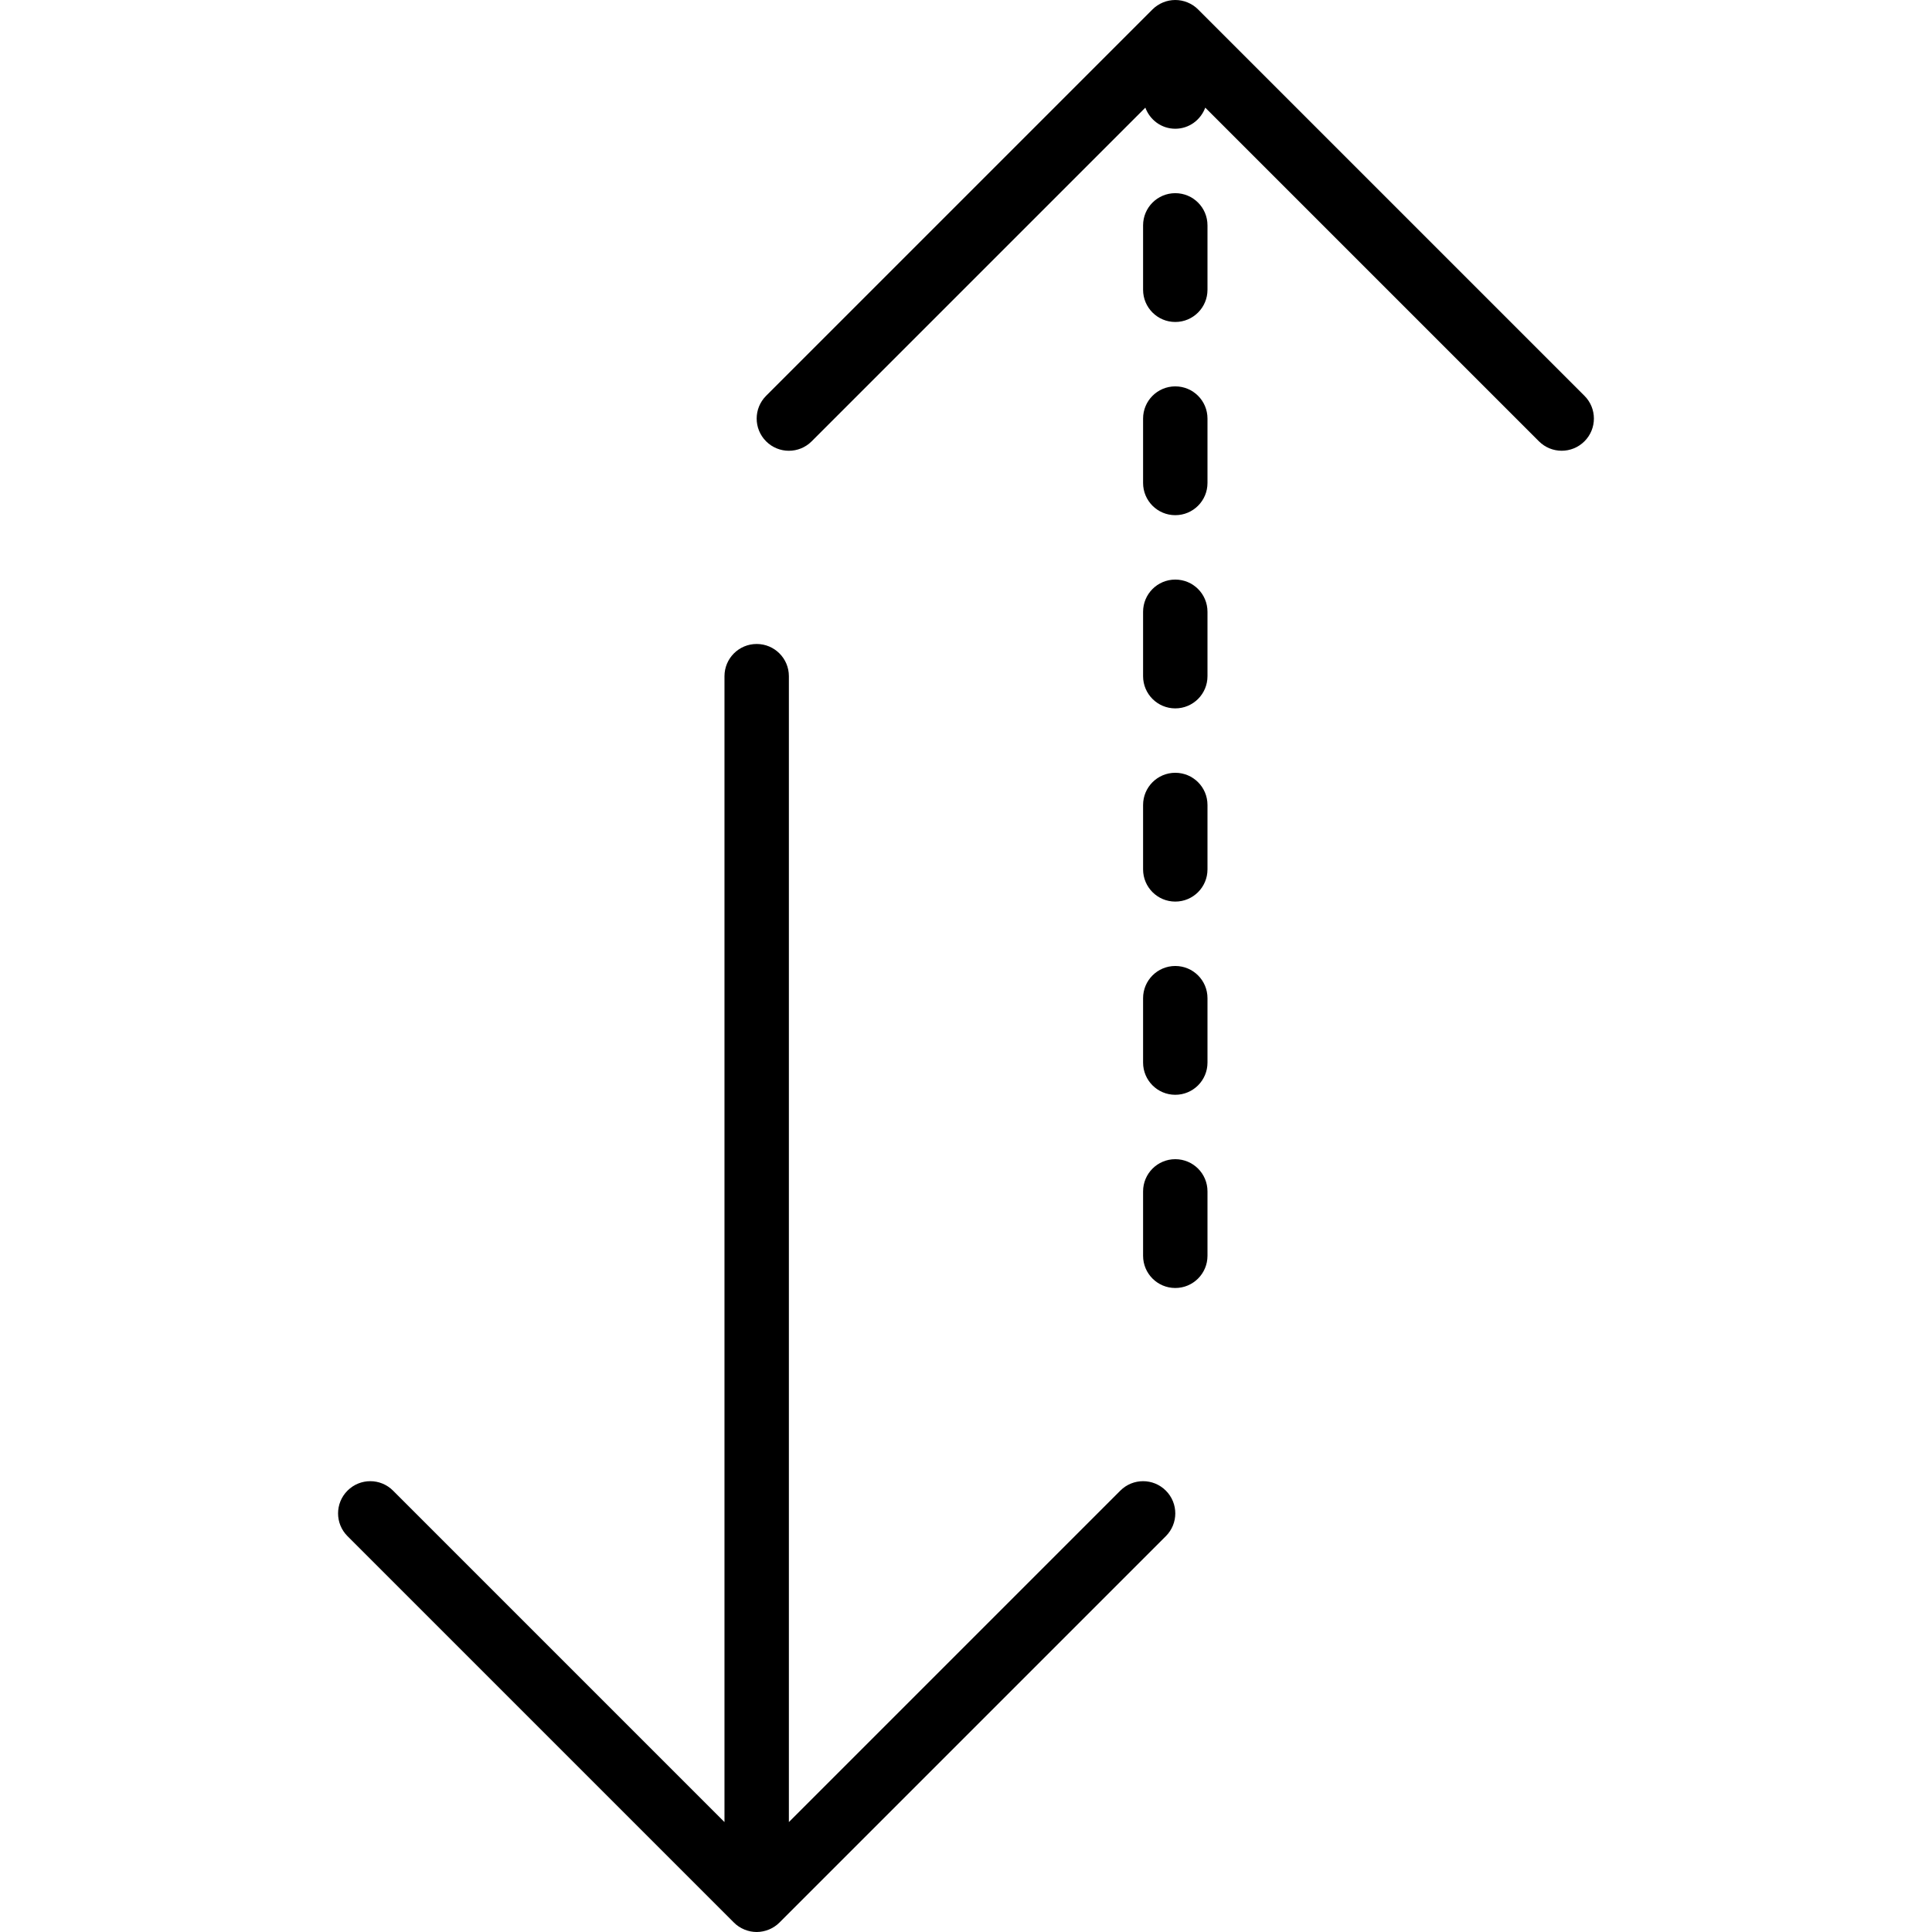
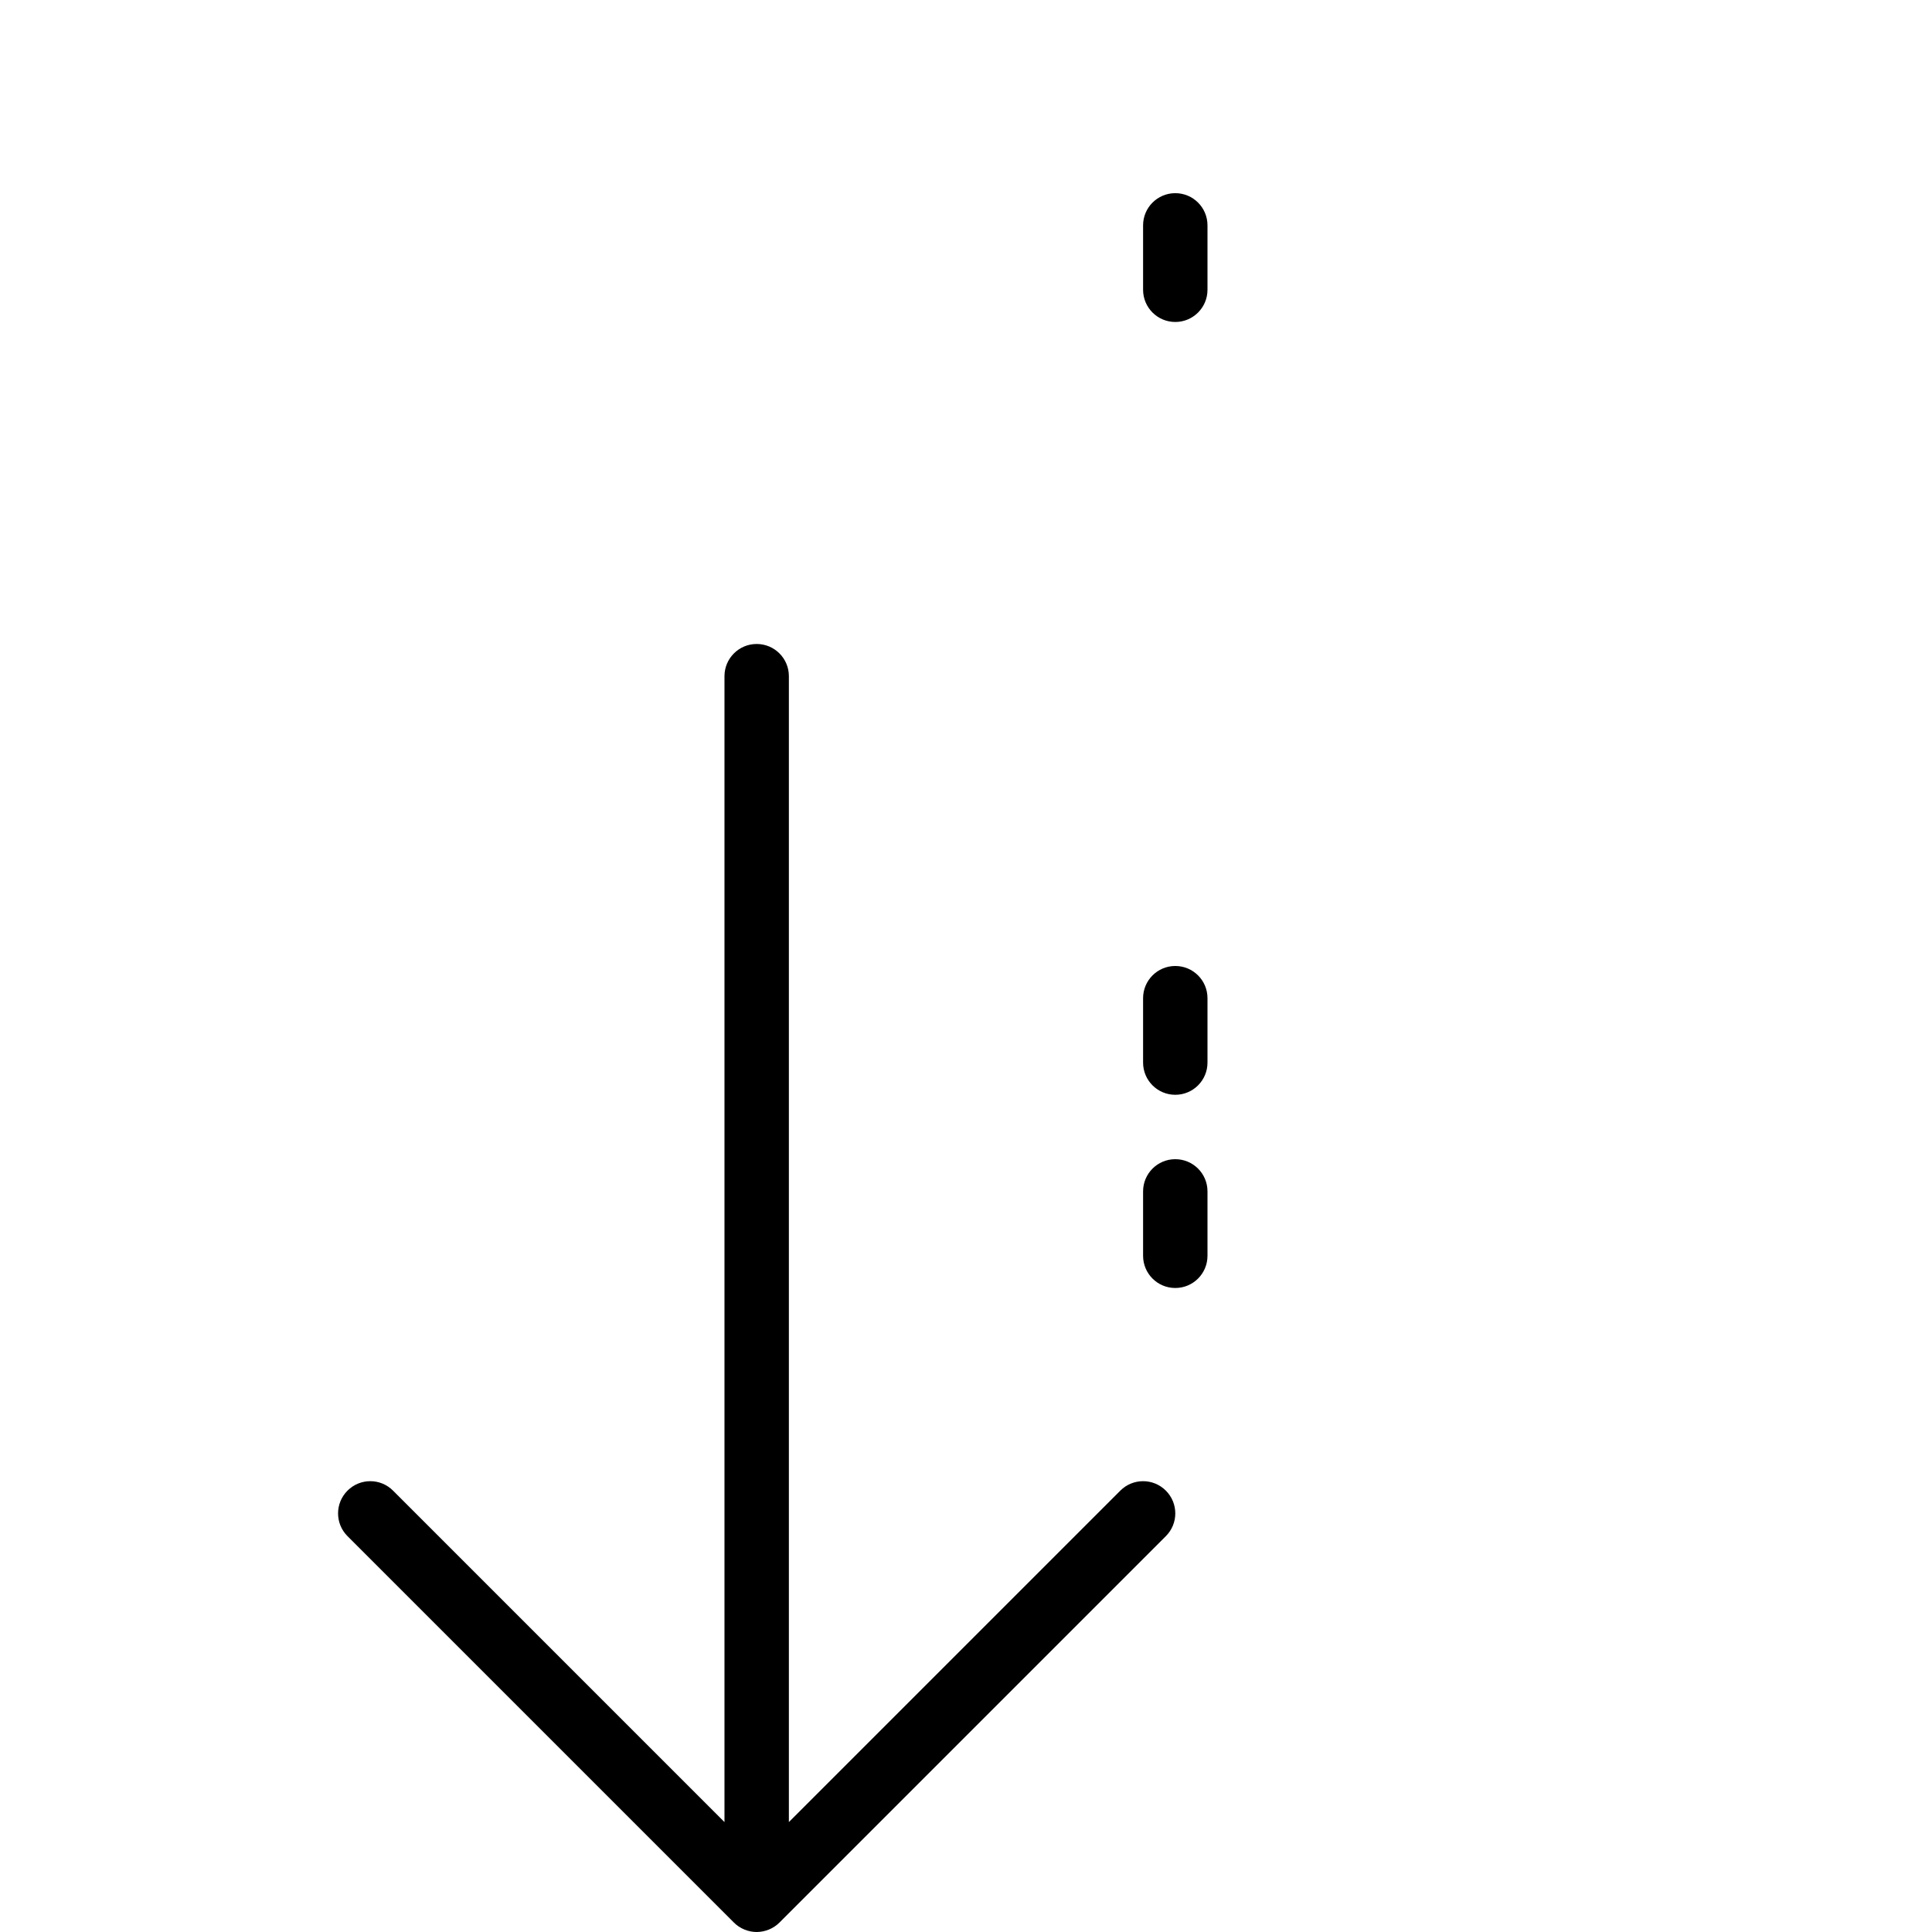
<svg xmlns="http://www.w3.org/2000/svg" fill="#000000" height="800px" width="800px" version="1.1" id="Capa_1" viewBox="0 0 59.999 59.999" xml:space="preserve">
  <g>
    <path d="M34.792,46.292L24.499,56.585V20.999c0-0.552-0.447-1-1-1s-1,0.448-1,1v35.586L12.206,46.292   c-0.391-0.391-1.023-0.391-1.414,0s-0.391,1.023,0,1.414l11.999,11.999c0.092,0.093,0.203,0.166,0.326,0.217   c0.122,0.051,0.252,0.077,0.382,0.077s0.26-0.027,0.382-0.077c0.123-0.051,0.233-0.124,0.326-0.217l11.999-11.999   c0.391-0.391,0.391-1.023,0-1.414S35.183,45.901,34.792,46.292z" />
-     <path d="M36.499,23.999c-0.553,0-1,0.448-1,1v2c0,0.552,0.447,1,1,1s1-0.448,1-1v-2C37.499,24.446,37.052,23.999,36.499,23.999z" />
    <path d="M36.499,29.999c-0.553,0-1,0.448-1,1v2c0,0.552,0.447,1,1,1s1-0.448,1-1v-2C37.499,30.446,37.052,29.999,36.499,29.999z" />
    <path d="M36.499,35.999c-0.553,0-1,0.448-1,1v2c0,0.552,0.447,1,1,1s1-0.448,1-1v-2C37.499,36.446,37.052,35.999,36.499,35.999z" />
-     <path d="M36.499,17.999c-0.553,0-1,0.448-1,1v2c0,0.552,0.447,1,1,1s1-0.448,1-1v-2C37.499,18.446,37.052,17.999,36.499,17.999z" />
    <path d="M36.499,5.999c-0.553,0-1,0.448-1,1v2c0,0.552,0.447,1,1,1s1-0.448,1-1v-2C37.499,6.446,37.052,5.999,36.499,5.999z" />
-     <path d="M36.499,11.999c-0.553,0-1,0.448-1,1v2c0,0.552,0.447,1,1,1s1-0.448,1-1v-2C37.499,12.446,37.052,11.999,36.499,11.999z" />
-     <path d="M49.206,12.292L37.207,0.293c-0.092-0.093-0.203-0.166-0.326-0.217c-0.244-0.101-0.52-0.101-0.764,0   c-0.123,0.051-0.233,0.124-0.326,0.217L23.792,12.292c-0.391,0.391-0.391,1.023,0,1.414c0.195,0.195,0.451,0.293,0.707,0.293   s0.512-0.098,0.707-0.293L35.569,3.343c0.141,0.381,0.5,0.655,0.93,0.655s0.789-0.275,0.931-0.655l10.362,10.362   c0.195,0.195,0.451,0.293,0.707,0.293s0.512-0.098,0.707-0.293C49.597,13.315,49.597,12.682,49.206,12.292z" />
  </g>
</svg>